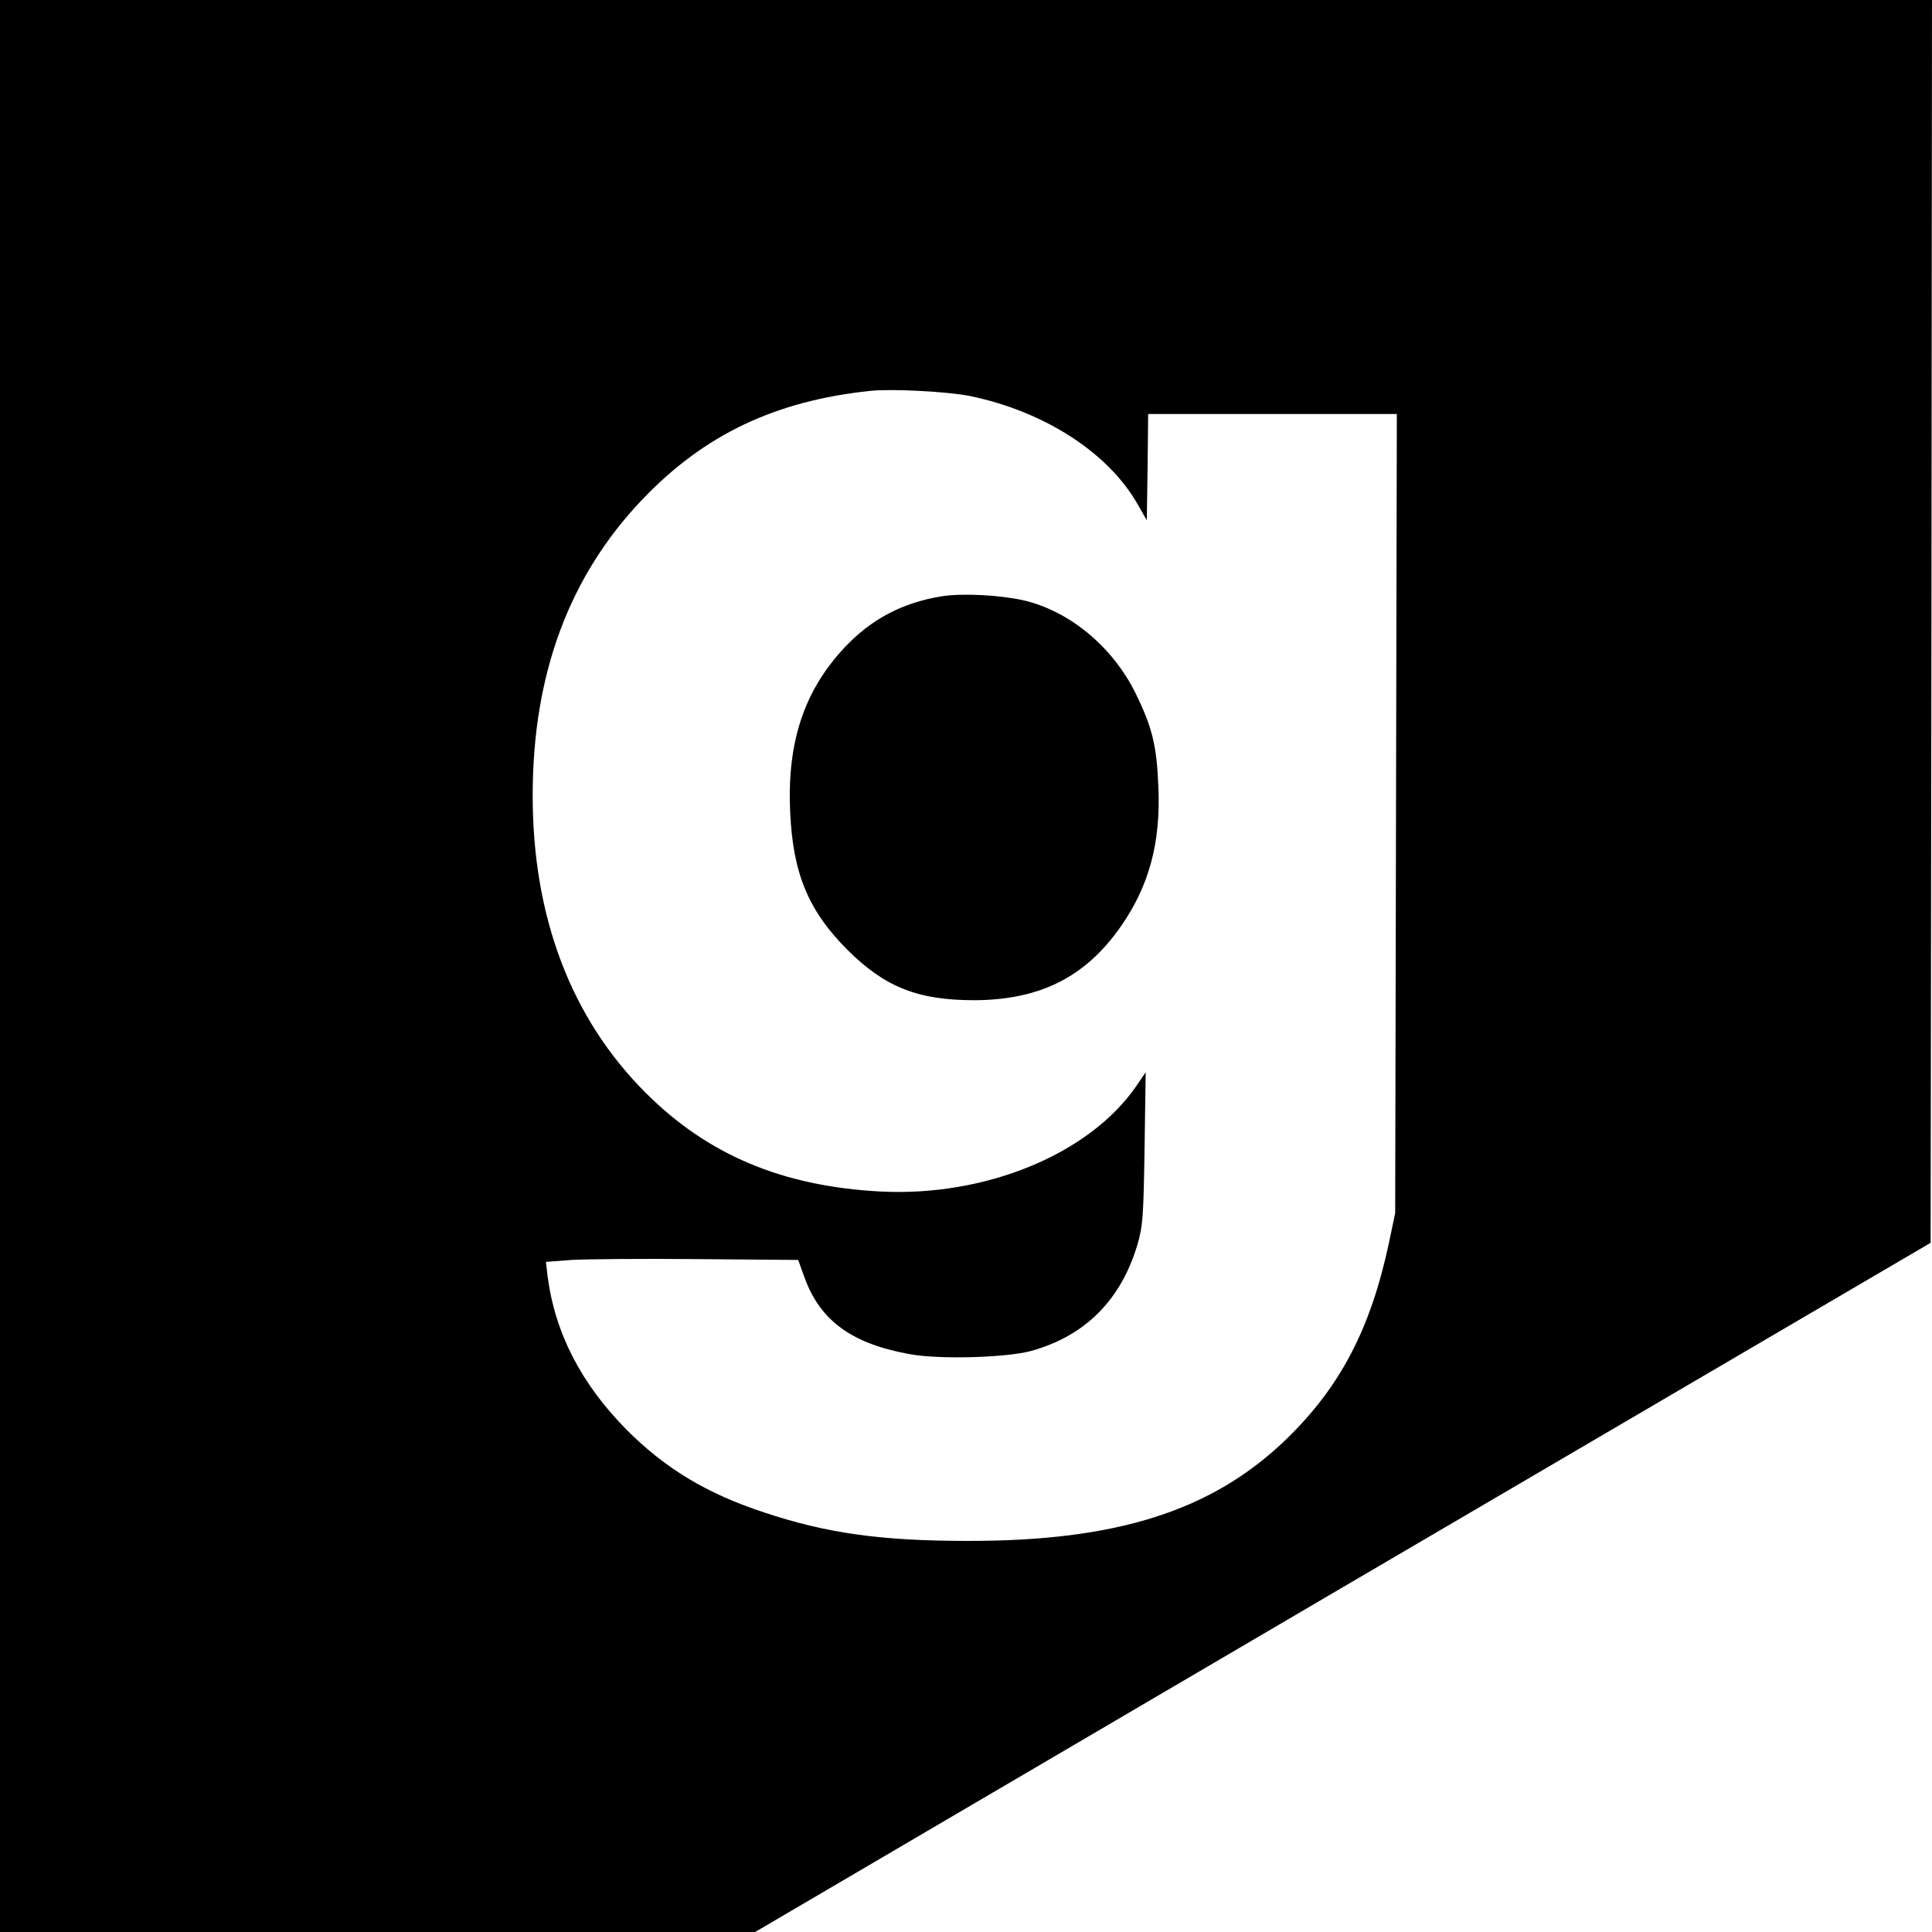
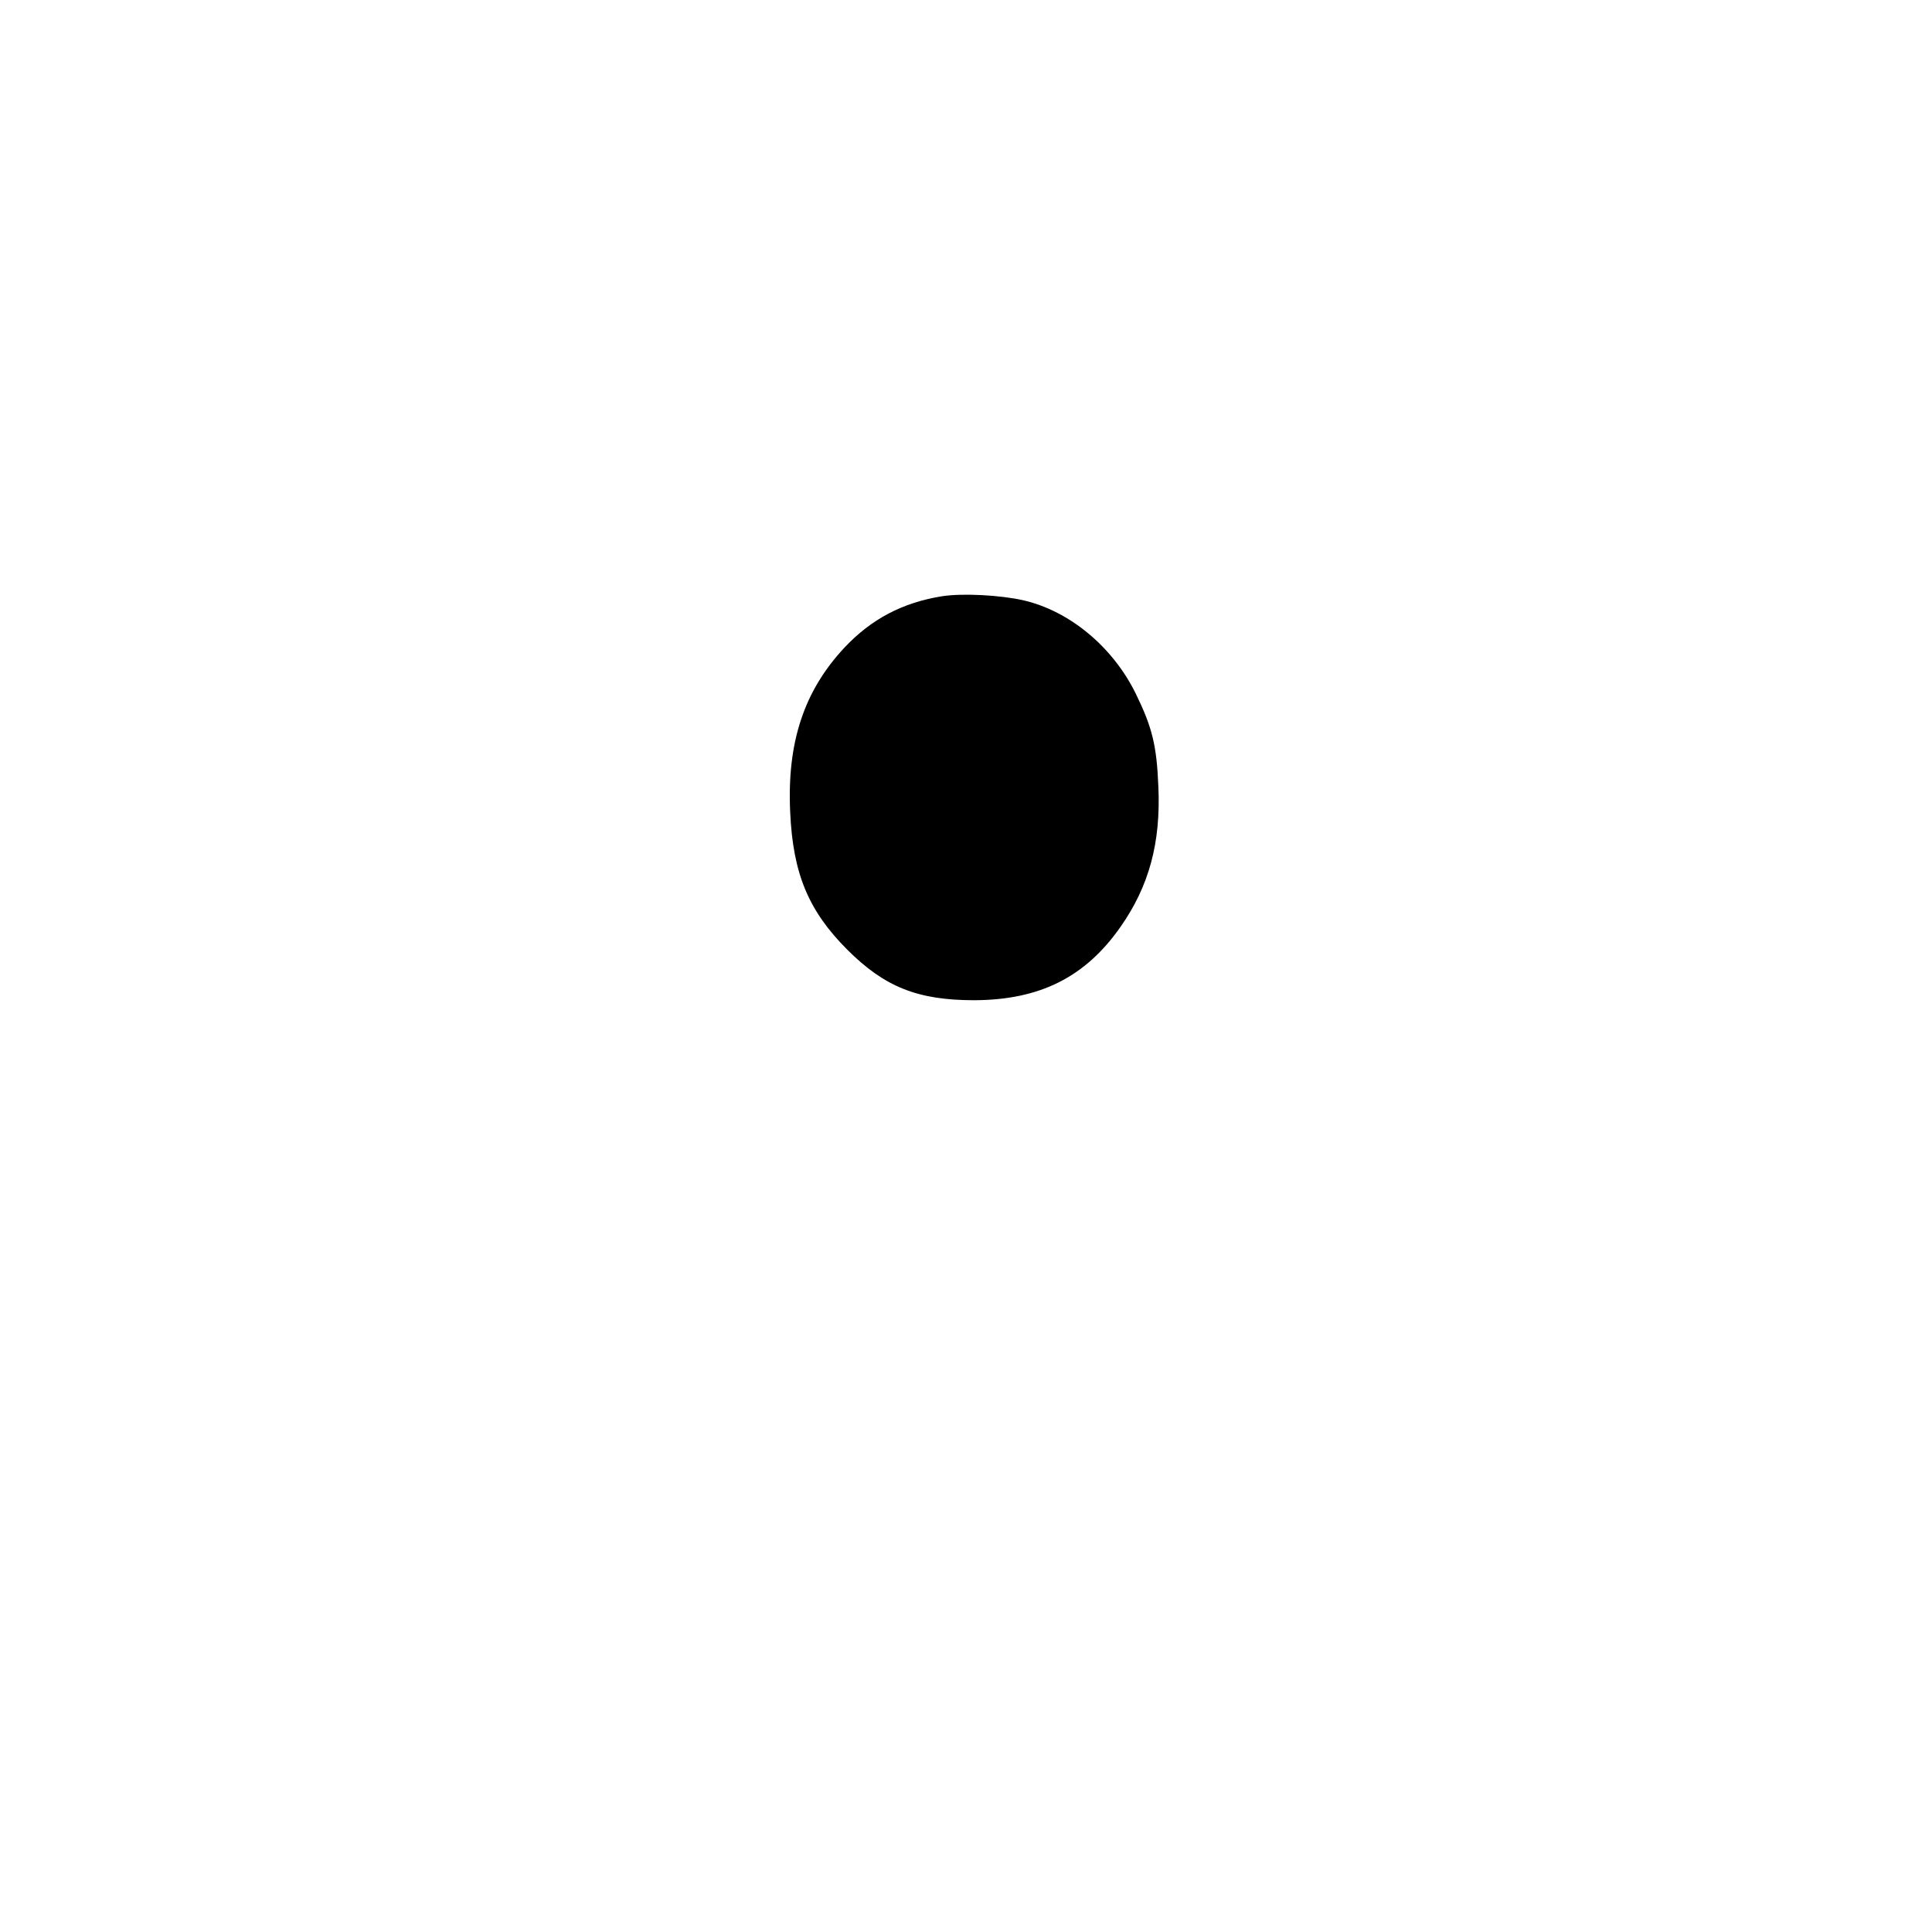
<svg xmlns="http://www.w3.org/2000/svg" version="1.0" width="700pt" height="700pt" viewBox="0 0 700 700" preserveAspectRatio="xMidYMid meet">
  <g transform="translate(0,700) scale(0.1,-0.1)" fill="#000000" stroke="none">
-     <path d="M0 3500 l0 -3500 1368 0 1368 0 2129 1249 2130 1248 3 2252 2 2251 -3500 0 -3500 0 0 -3500z m3515 2065 c270 -56 502 -206 608 -394 l32 -56 3 193 2 192 450 0 451 0 -3 -1447 -3 -1448 -23 -110 c-67 -312 -176 -520 -373 -711 -268 -258 -612 -368 -1154 -367 -313 0 -511 28 -736 103 -210 69 -359 160 -498 299 -166 168 -260 351 -287 557 l-6 52 93 7 c52 3 258 5 458 3 l363 -3 23 -64 c57 -157 173 -241 385 -278 107 -19 346 -12 435 12 196 54 326 184 386 385 20 68 22 102 26 350 l4 275 -34 -50 c-170 -247 -547 -402 -928 -382 -355 19 -625 133 -849 357 -271 270 -411 639 -410 1082 1 436 132 790 397 1068 224 235 482 358 828 394 78 8 281 -3 360 -19z" />
    <path d="M3415 4840 c-145 -23 -258 -83 -355 -186 -147 -157 -209 -344 -197 -597 10 -222 66 -357 207 -498 135 -135 255 -183 460 -183 237 1 402 83 530 266 103 147 146 304 137 507 -6 150 -22 215 -82 338 -83 169 -239 299 -407 338 -85 19 -218 26 -293 15z" />
  </g>
</svg>